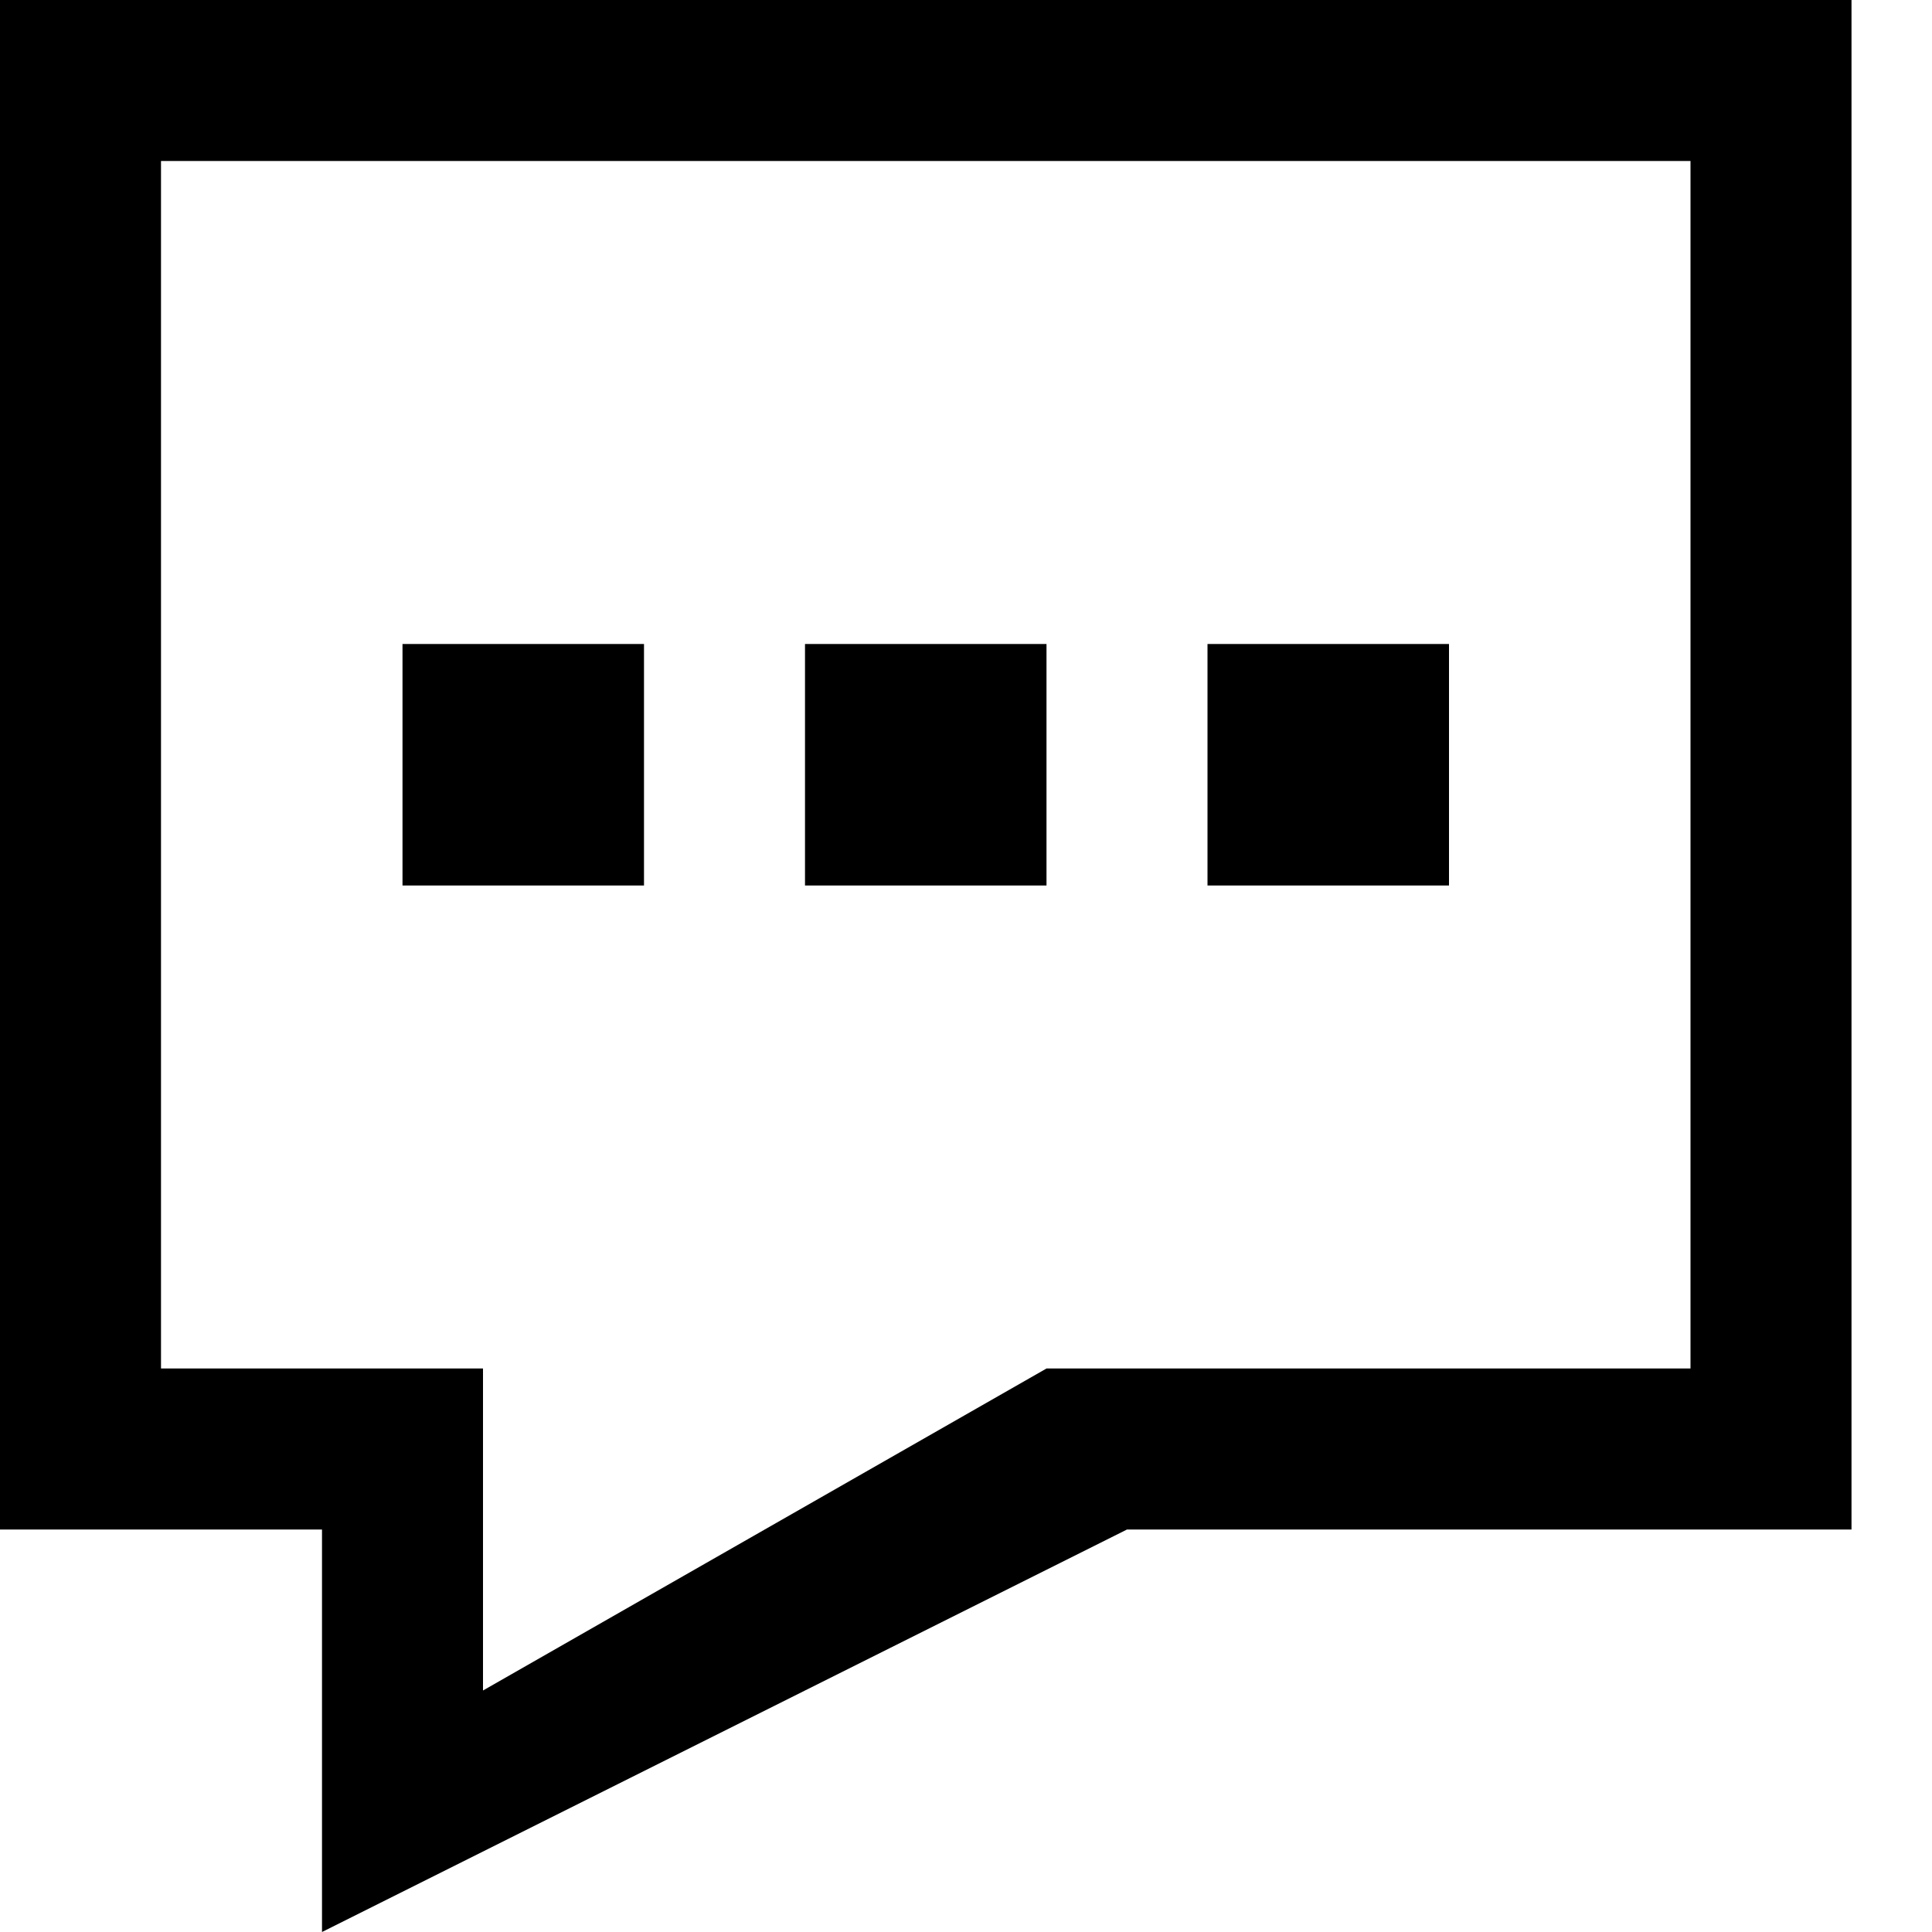
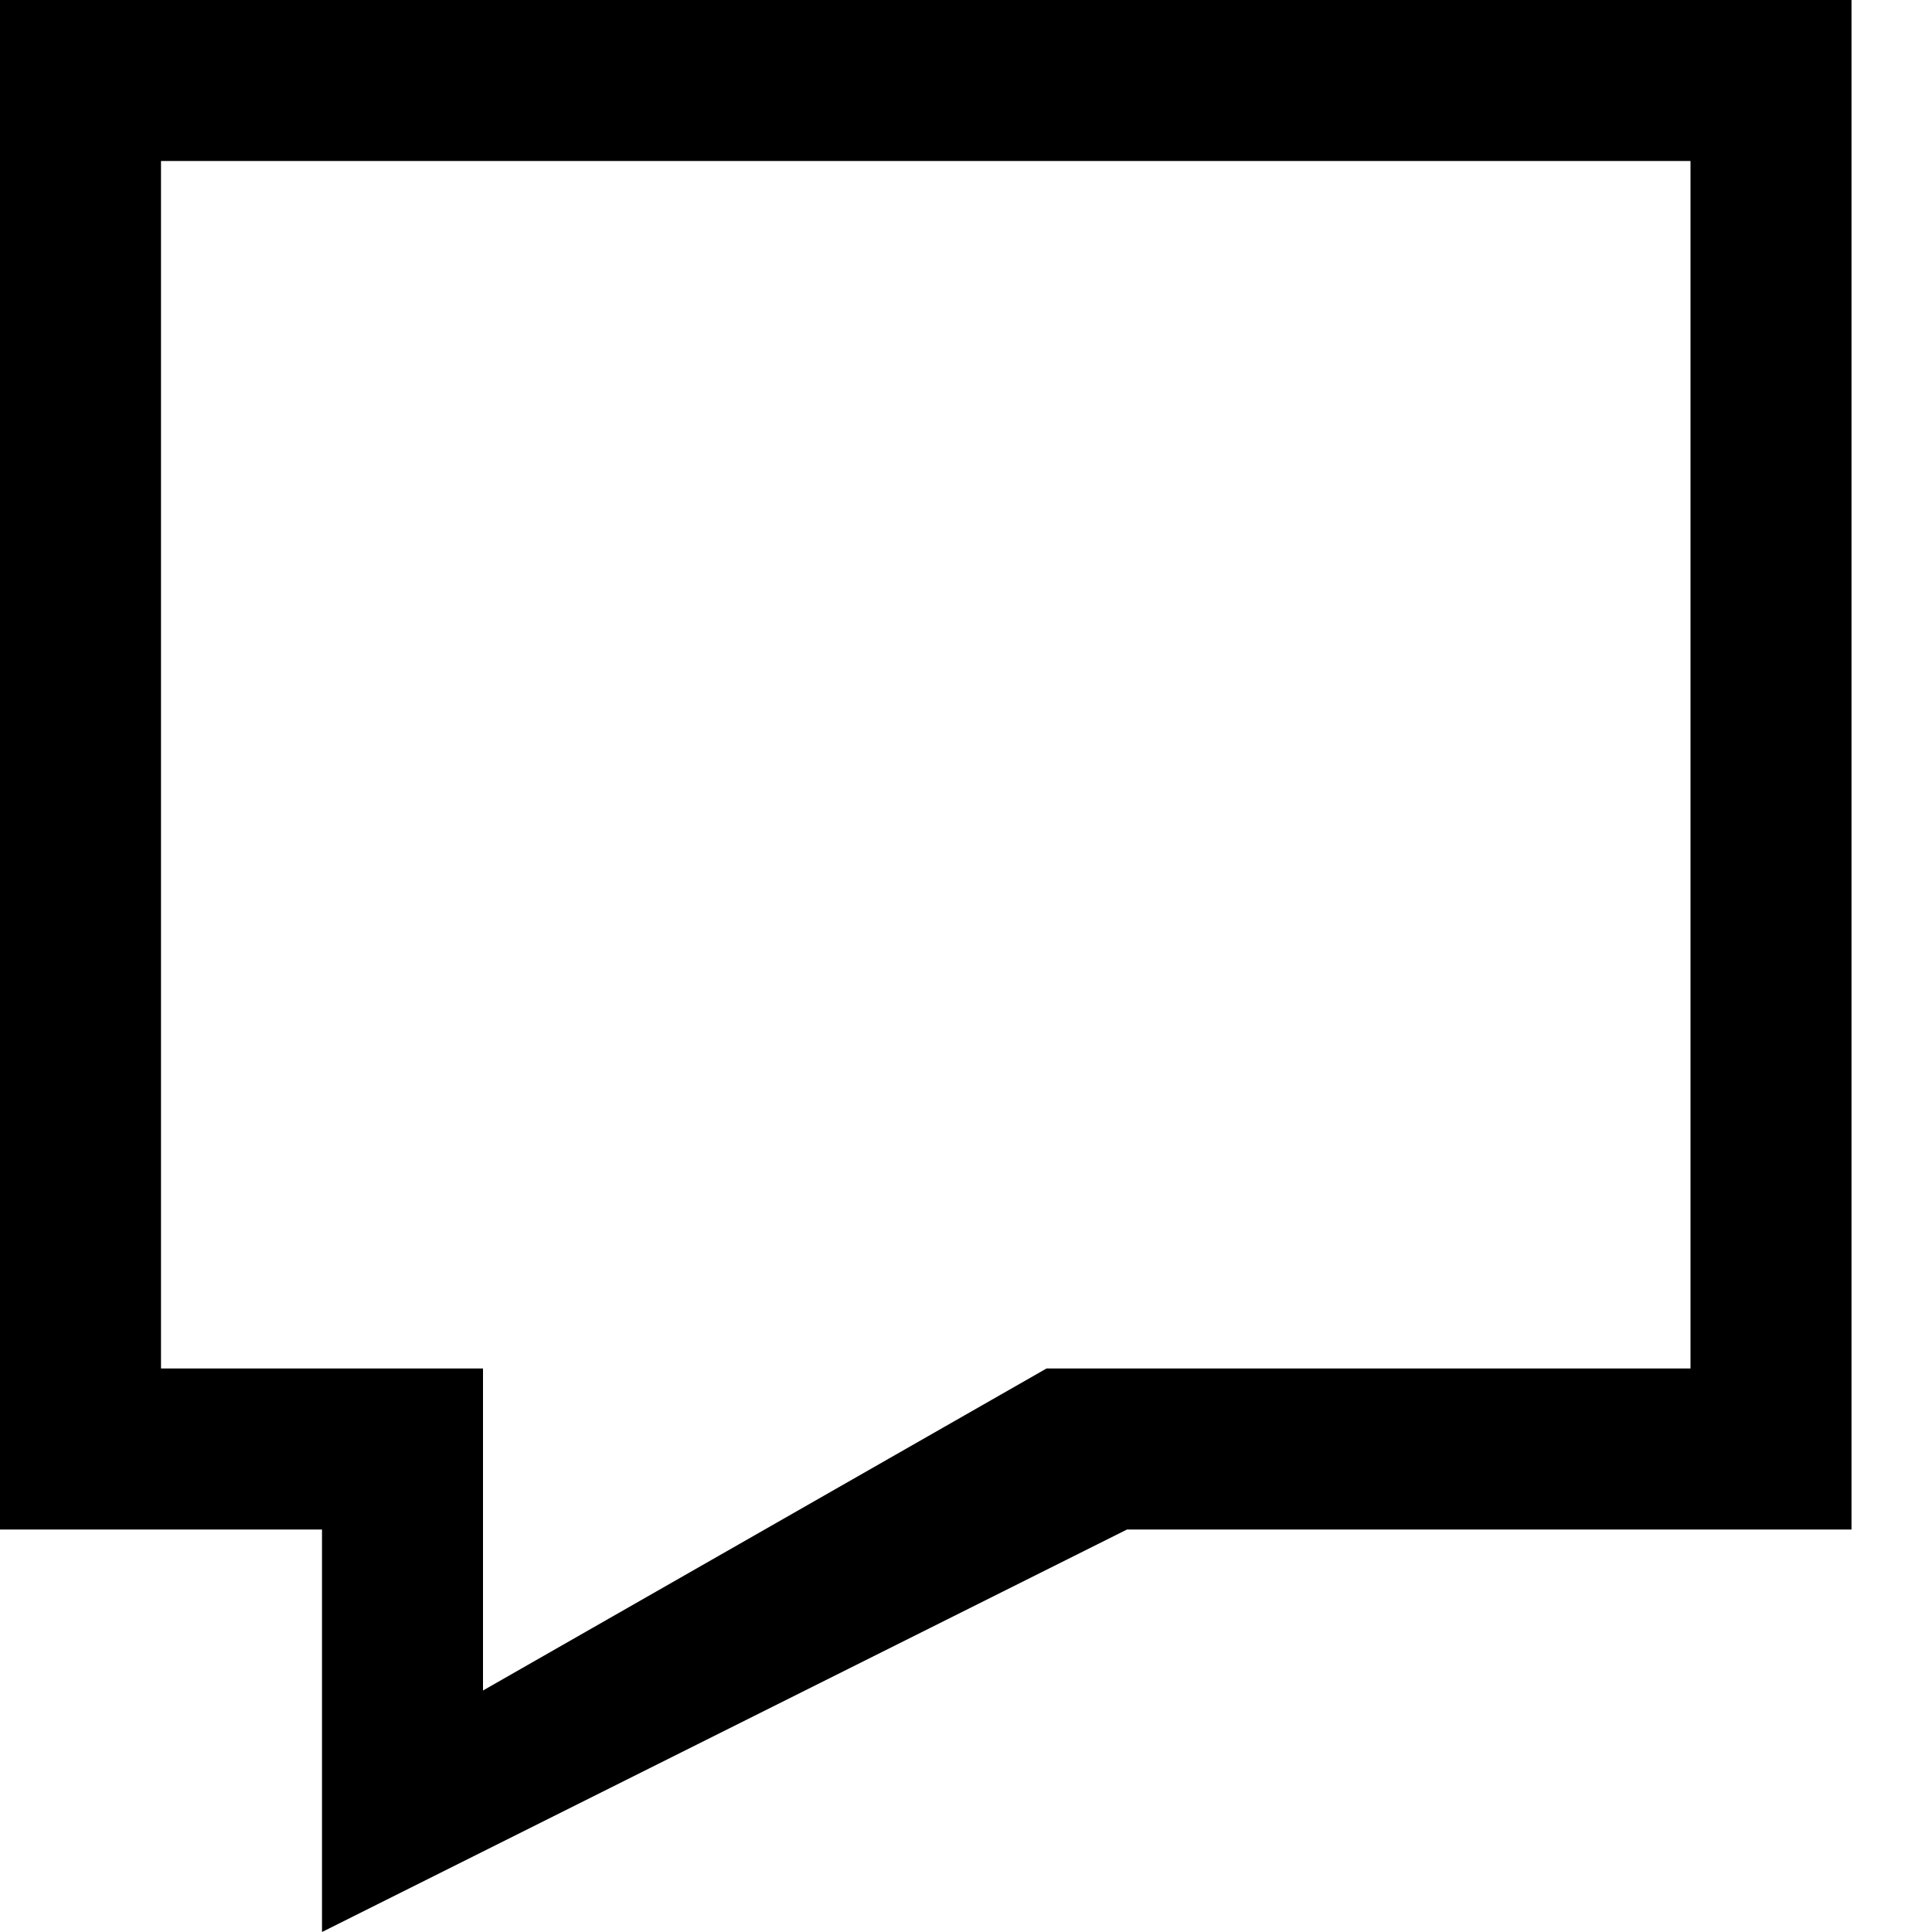
<svg xmlns="http://www.w3.org/2000/svg" xml:space="preserve" viewBox="0 0 24 24">
  <path d="M4 24v-5H0V0h23v19h-9L4 24zm-2-7h4v4l7-4h8V2H2v15z" />
-   <path d="M5 8h3v3H5zM10 8h3v3h-3zM15 8h3v3h-3z" />
</svg>